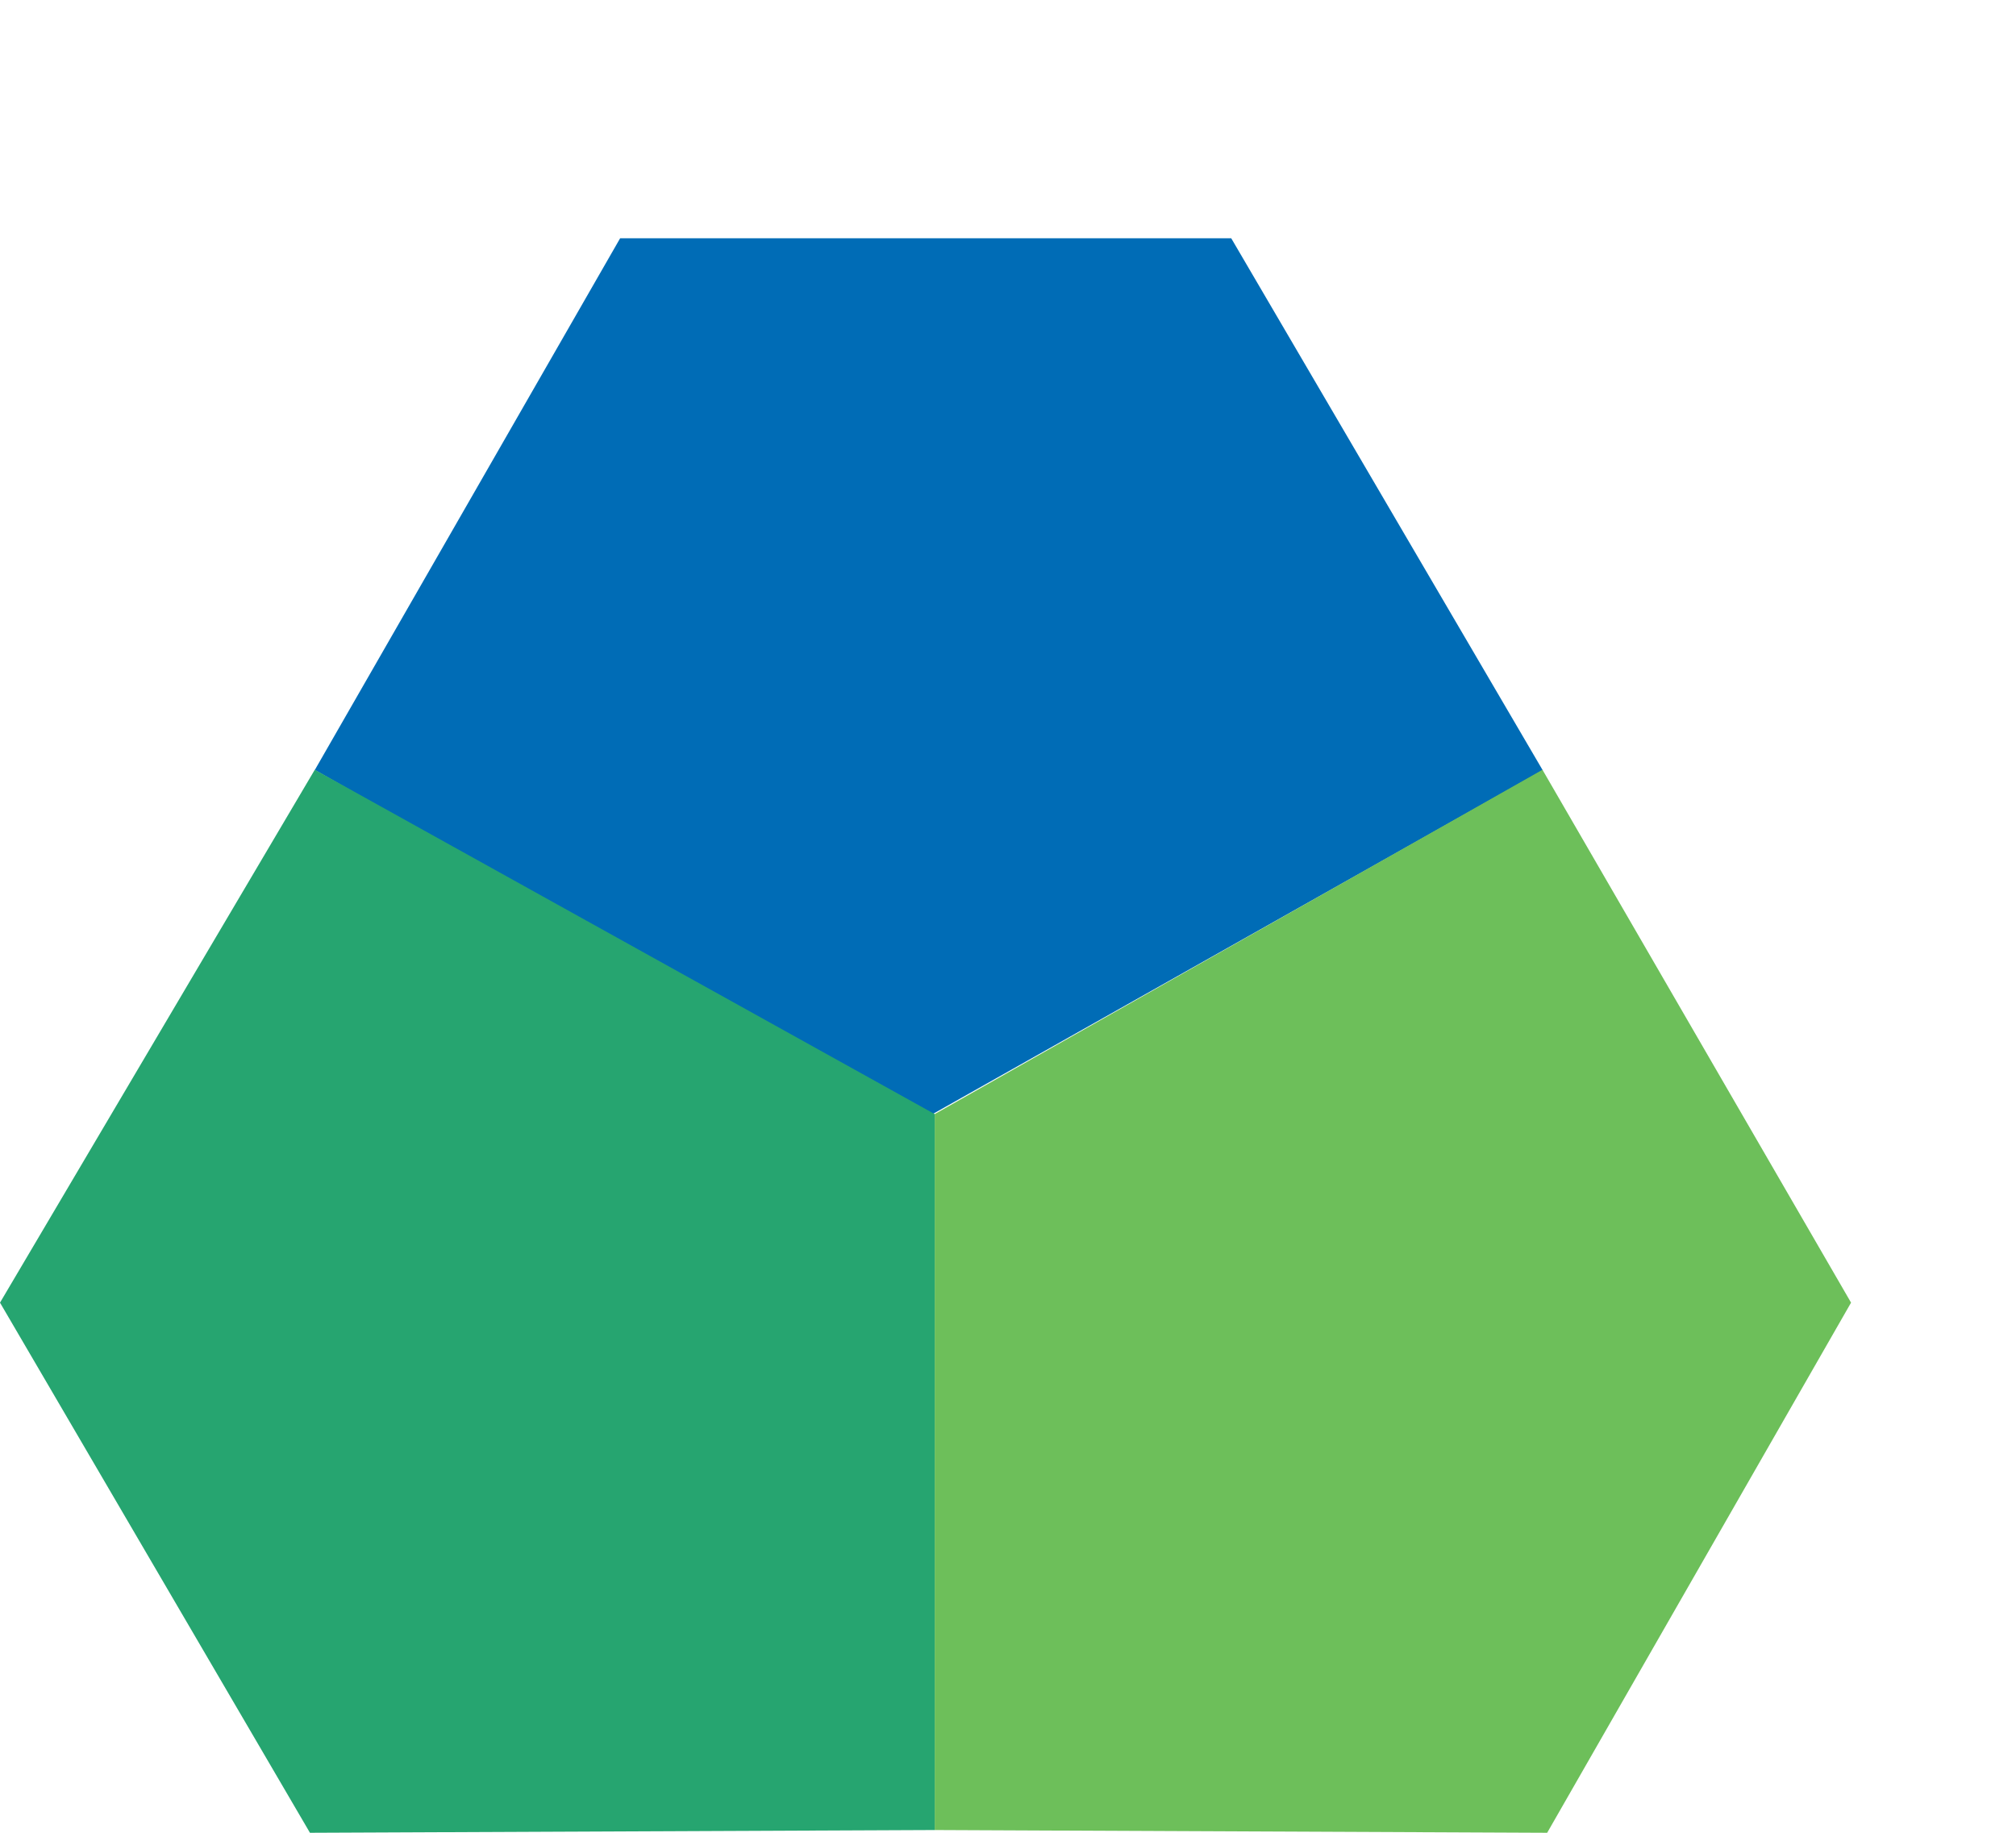
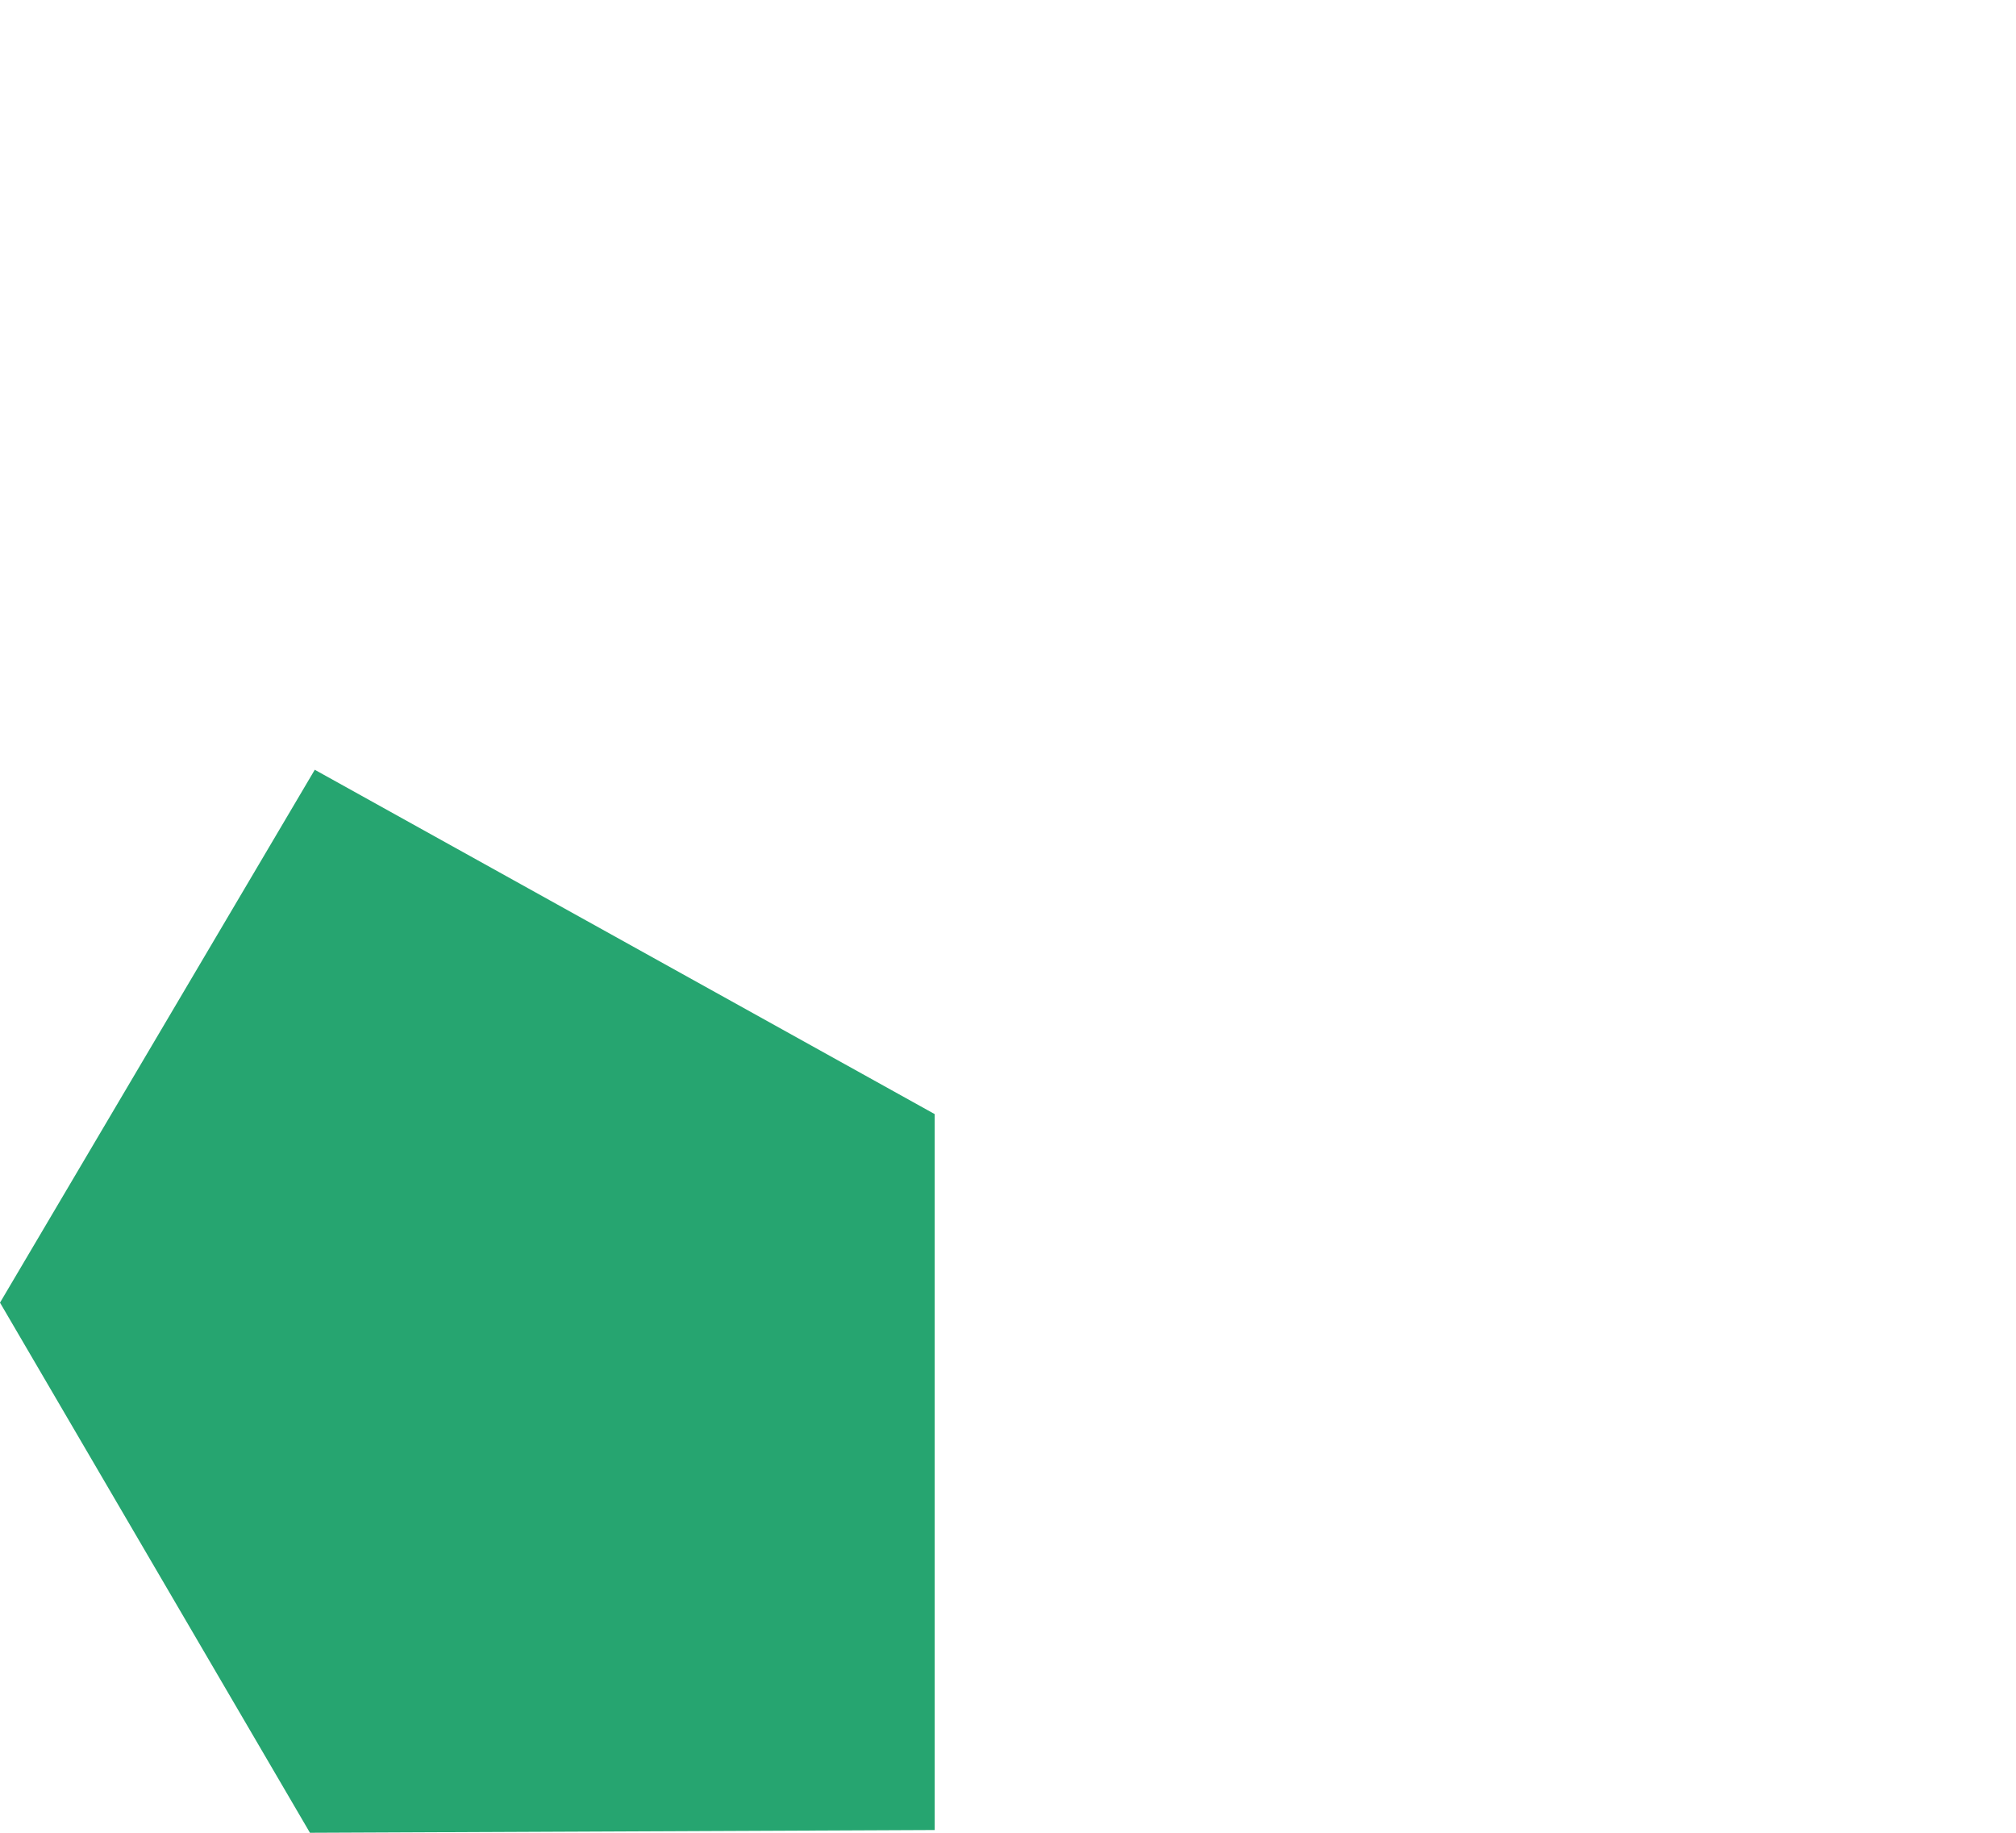
<svg xmlns="http://www.w3.org/2000/svg" width="110" height="100" viewBox="0 0 110 100" fill="none">
-   <path d="M17.178 42.01L50.508 61L84.178 42.03L67.18 13L33.837 13L17.178 42.01Z" fill="#006CB6" />
-   <path d="M84.162 42L51 60.787V99.85L84.419 100L101 71.075L84.162 42Z" fill="#6DBF5A" />
  <path d="M51 99.85V60.787L17.175 42L0 71.075L16.912 100L51 99.85Z" fill="#26A570" />
</svg>